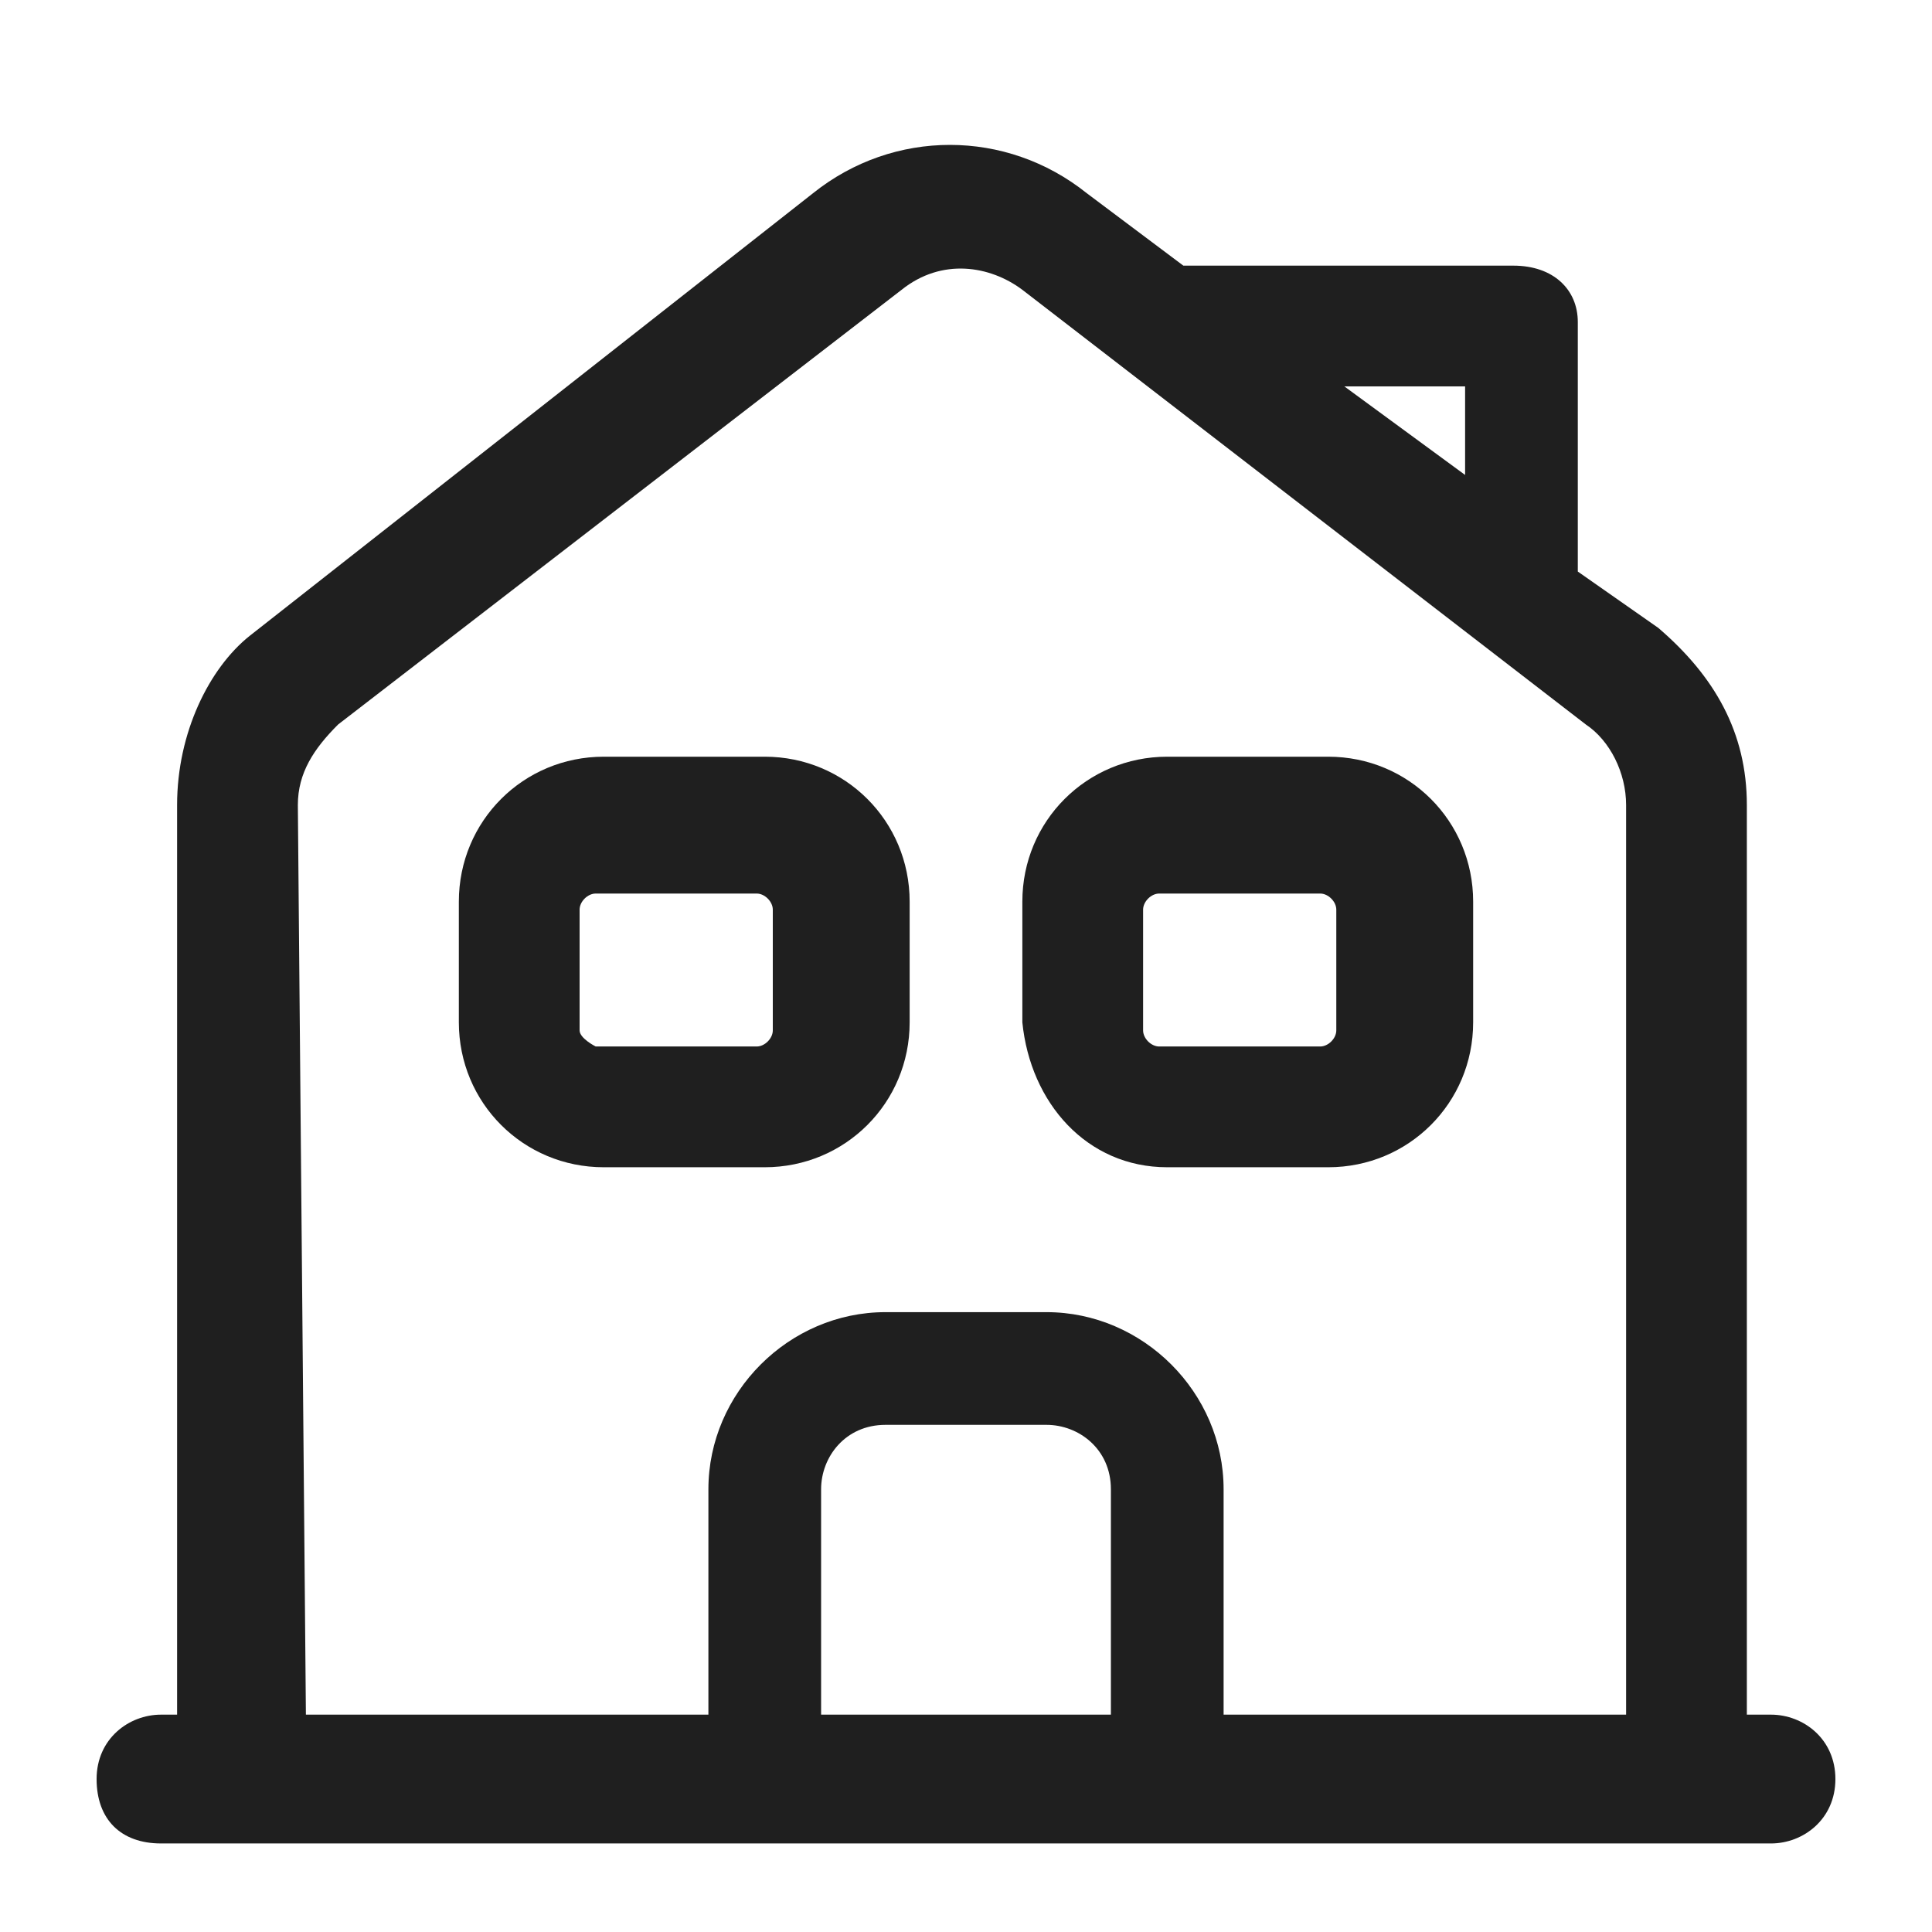
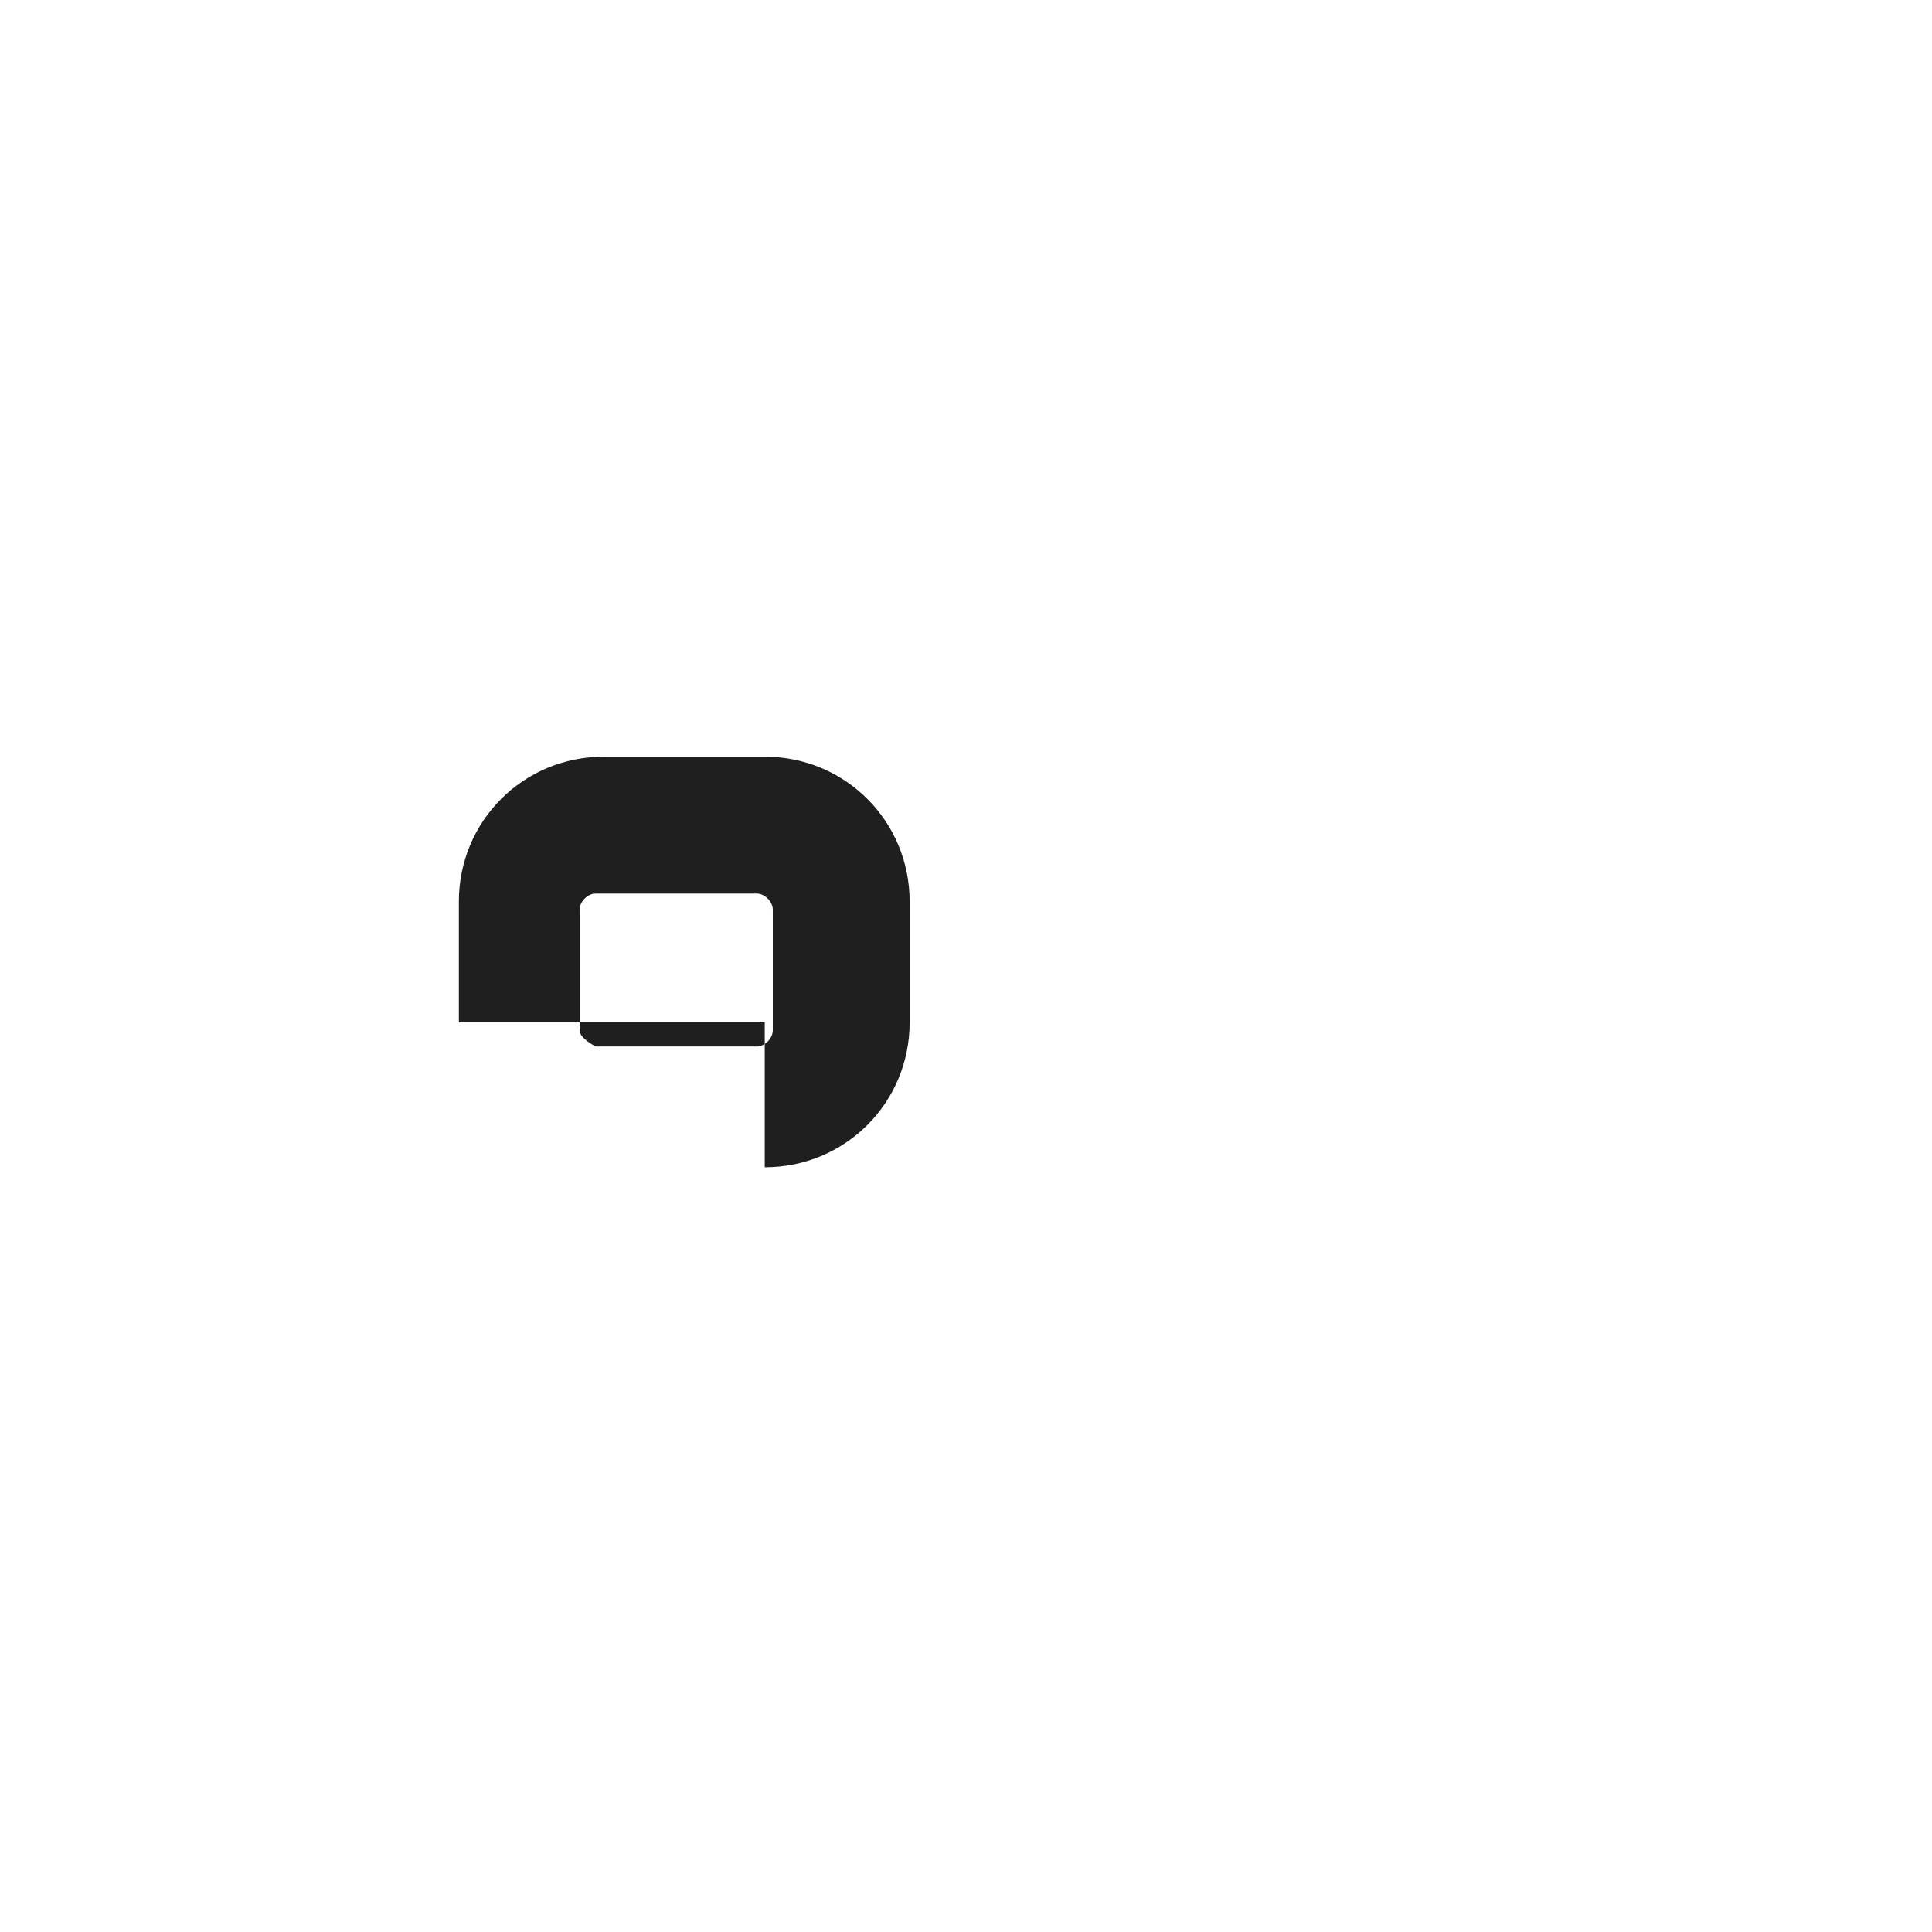
<svg xmlns="http://www.w3.org/2000/svg" version="1.1" id="Layer_1" x="0px" y="0px" viewBox="0 0 24 24" style="enable-background:new 0 0 24 24;" xml:space="preserve">
  <style type="text/css">
	.st0{fill:#1F1F1F;}
</style>
  <g>
-     <path class="st0" d="M22,21.3h-0.3V10c0-0.9-0.4-1.6-1.1-2.2l-1-0.7c0,0,0,0,0-0.1l0-3c0-0.4-0.3-0.7-0.8-0.7h-4.1l-1.2-0.9   c-1-0.8-2.4-0.8-3.4,0l-7,5.5C2.6,8.3,2.2,9.1,2.2,10l0,11.3H2c-0.4,0-0.8,0.3-0.8,0.8s0.3,0.8,0.8,0.8h7.5h5H22   c0.4,0,0.8-0.3,0.8-0.8S22.4,21.3,22,21.3z M18.2,4.8l0,1.1l-1.5-1.1H18.2z M3.7,10c0-0.4,0.2-0.7,0.5-1l7-5.4   c0.5-0.4,1.1-0.3,1.5,0l7,5.4c0.3,0.2,0.5,0.6,0.5,1v11.3h-5v-2.8c0-1.2-1-2.2-2.2-2.2h-2c-1.2,0-2.2,1-2.2,2.2v2.8h-5L3.7,10z    M10.2,21.3v-2.8c0-0.4,0.3-0.8,0.8-0.8h2c0.4,0,0.8,0.3,0.8,0.8v2.8H10.2z" />
-     <path class="st0" d="M9.5,14.5c1,0,1.8-0.8,1.8-1.8v-1.5c0-1-0.8-1.8-1.8-1.8h-2c-1,0-1.8,0.8-1.8,1.8v1.5c0,1,0.8,1.8,1.8,1.8H9.5   z M7.2,12.8v-1.5c0-0.1,0.1-0.2,0.2-0.2h2c0.1,0,0.2,0.1,0.2,0.2v1.5c0,0.1-0.1,0.2-0.2,0.2h-2C7.4,13,7.2,12.9,7.2,12.8z" />
-     <path class="st0" d="M14.5,14.5h2c1,0,1.8-0.8,1.8-1.8v-1.5c0-1-0.8-1.8-1.8-1.8h-2c-1,0-1.8,0.8-1.8,1.8v1.5   C12.8,13.7,13.5,14.5,14.5,14.5z M14.2,11.3c0-0.1,0.1-0.2,0.2-0.2h2c0.1,0,0.2,0.1,0.2,0.2v1.5c0,0.1-0.1,0.2-0.2,0.2h-2   c-0.1,0-0.2-0.1-0.2-0.2V11.3z" />
+     <path class="st0" d="M9.5,14.5c1,0,1.8-0.8,1.8-1.8v-1.5c0-1-0.8-1.8-1.8-1.8h-2c-1,0-1.8,0.8-1.8,1.8v1.5H9.5   z M7.2,12.8v-1.5c0-0.1,0.1-0.2,0.2-0.2h2c0.1,0,0.2,0.1,0.2,0.2v1.5c0,0.1-0.1,0.2-0.2,0.2h-2C7.4,13,7.2,12.9,7.2,12.8z" />
  </g>
</svg>